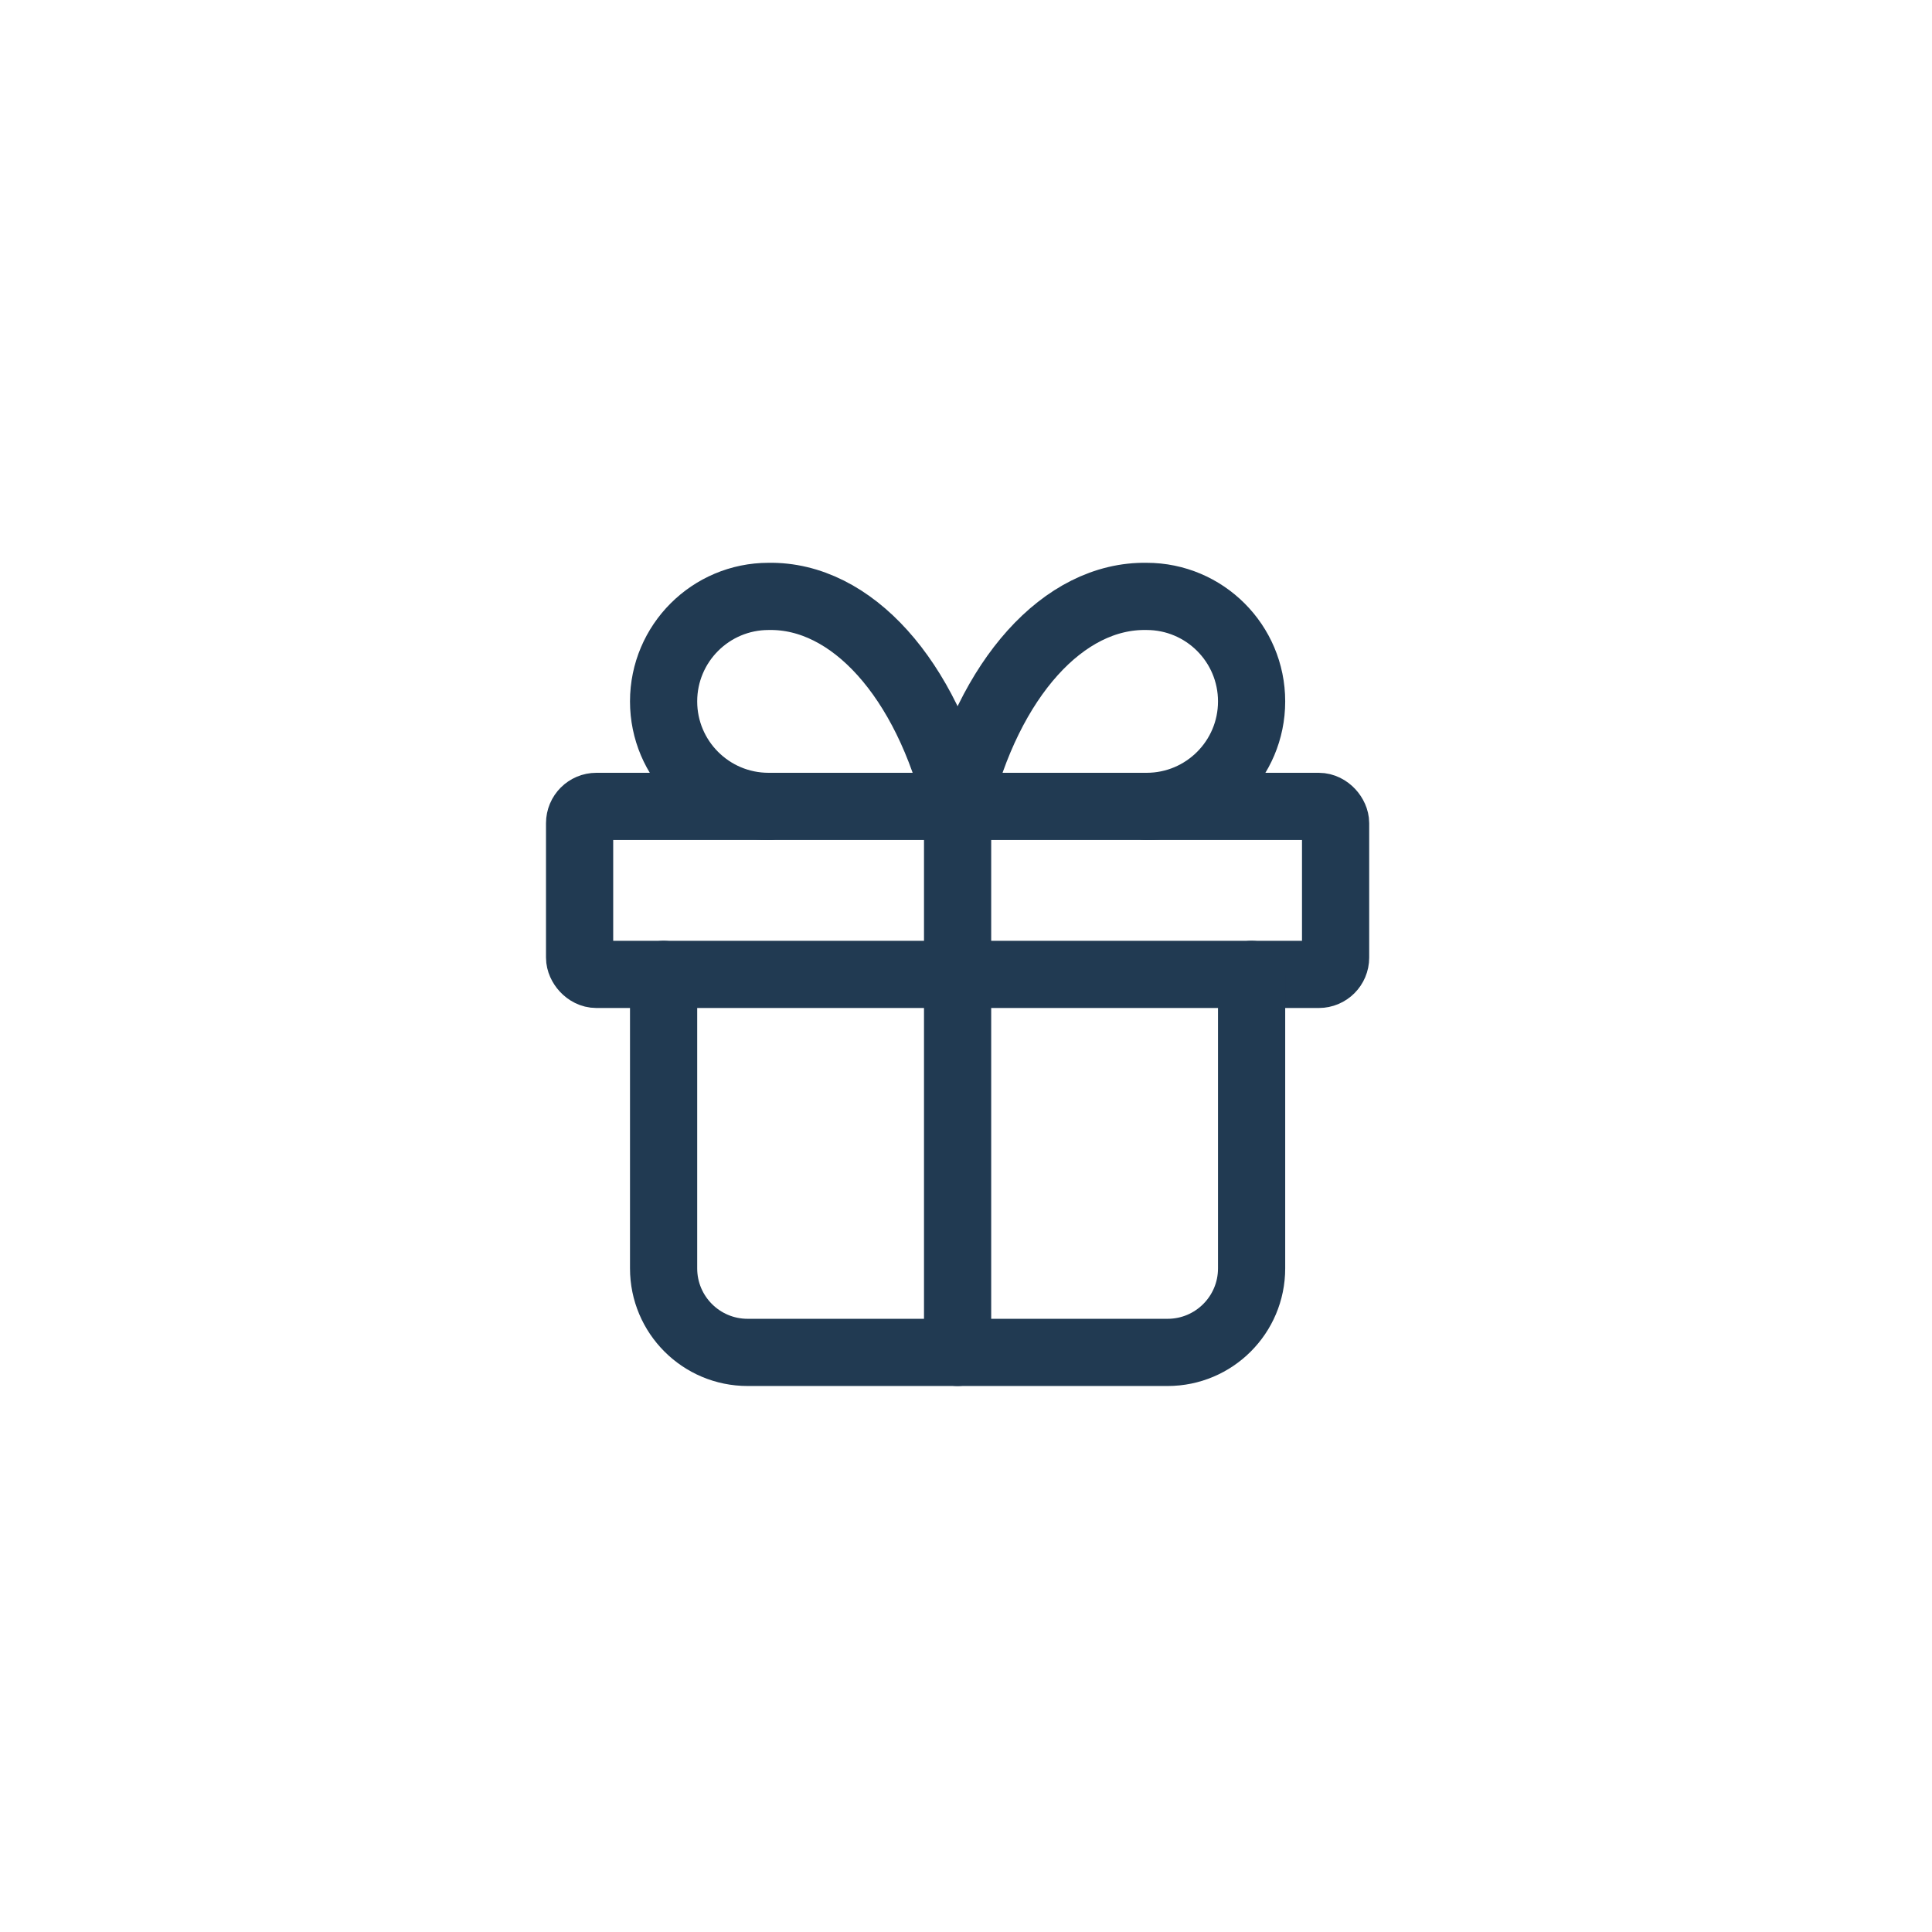
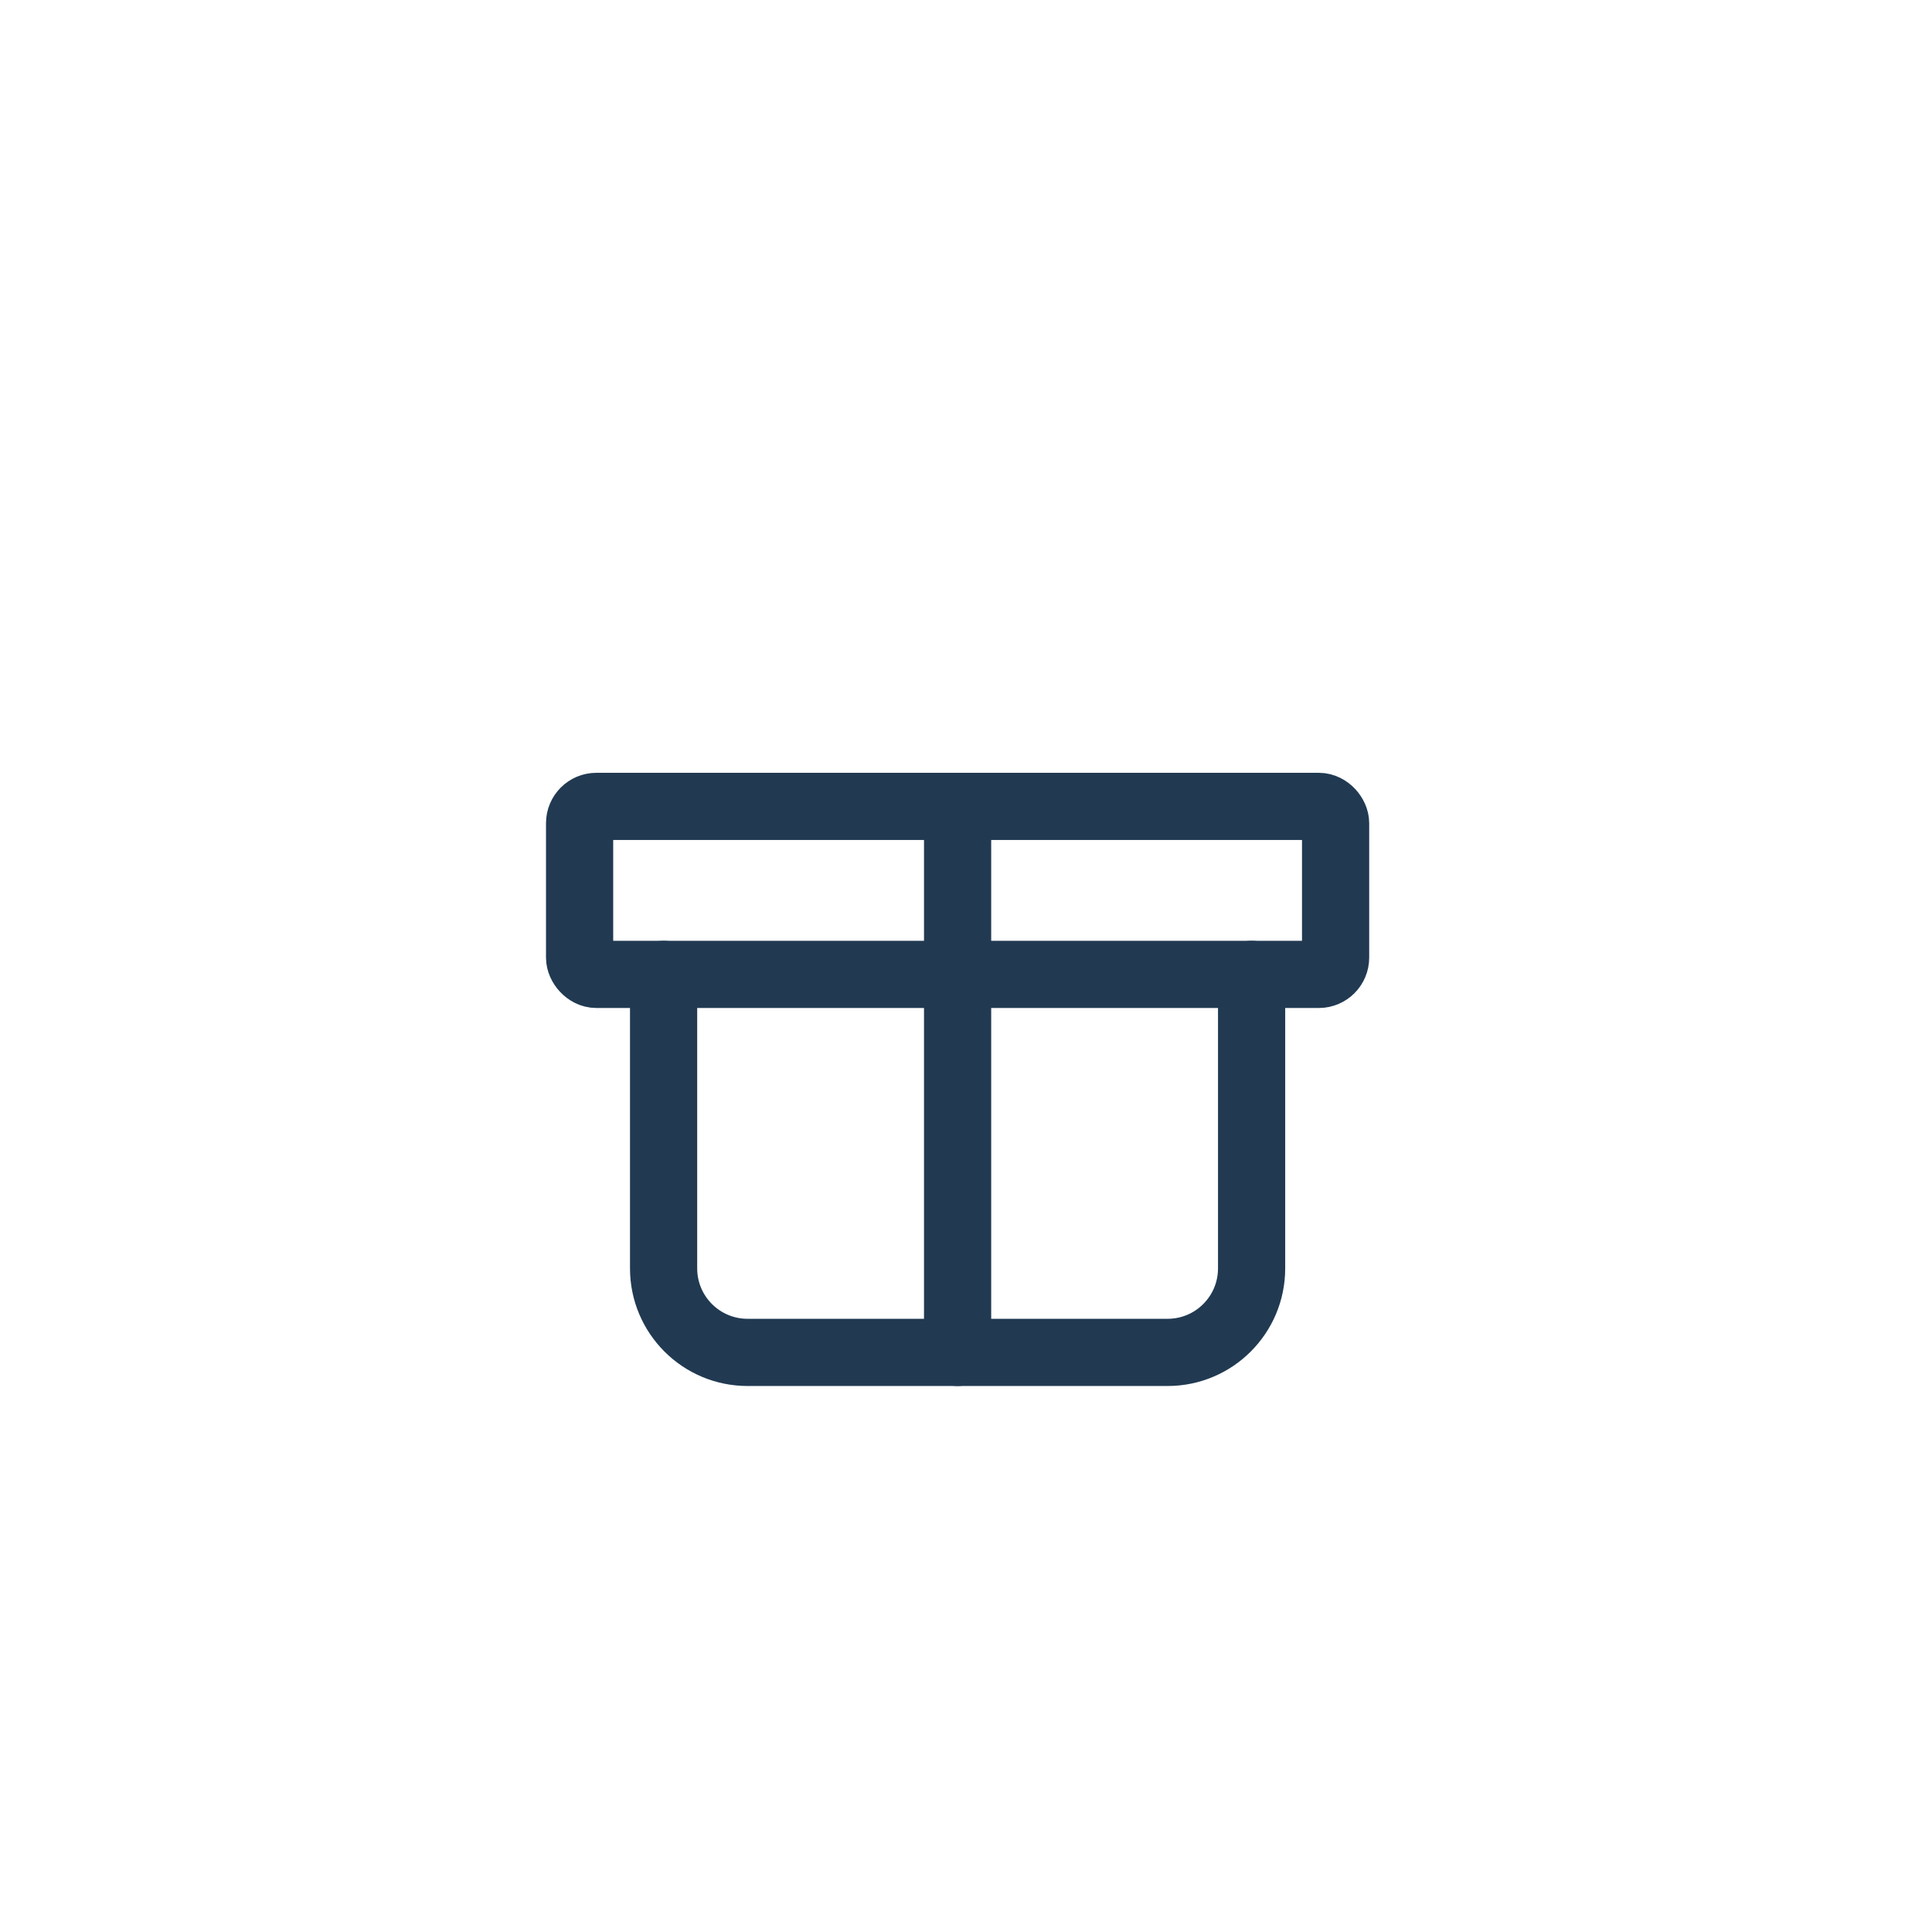
<svg xmlns="http://www.w3.org/2000/svg" width="115" height="115" viewBox="0 0 115 115" fill="none">
  <rect x="34.5" y="48" width="45" height="10" rx="1" stroke="#213A52" stroke-width="4" stroke-linecap="round" stroke-linejoin="round" />
  <path d="M57 48V80.5" stroke="#213A52" stroke-width="4" stroke-linecap="round" stroke-linejoin="round" />
  <path d="M74.5 58V75.5C74.5 78.261 72.261 80.5 69.5 80.5H44.5C41.739 80.5 39.5 78.261 39.5 75.5V58" stroke="#213A52" stroke-width="4" stroke-linecap="round" stroke-linejoin="round" />
-   <path d="M45.75 48C42.298 48 39.5 45.202 39.5 41.75C39.5 38.298 42.298 35.5 45.75 35.5C50.686 35.414 55.149 40.374 57 48C58.851 40.374 63.314 35.414 68.25 35.5C71.702 35.5 74.5 38.298 74.5 41.75C74.5 45.202 71.702 48 68.25 48" stroke="#213A52" stroke-width="4" stroke-linecap="round" stroke-linejoin="round" />
</svg>